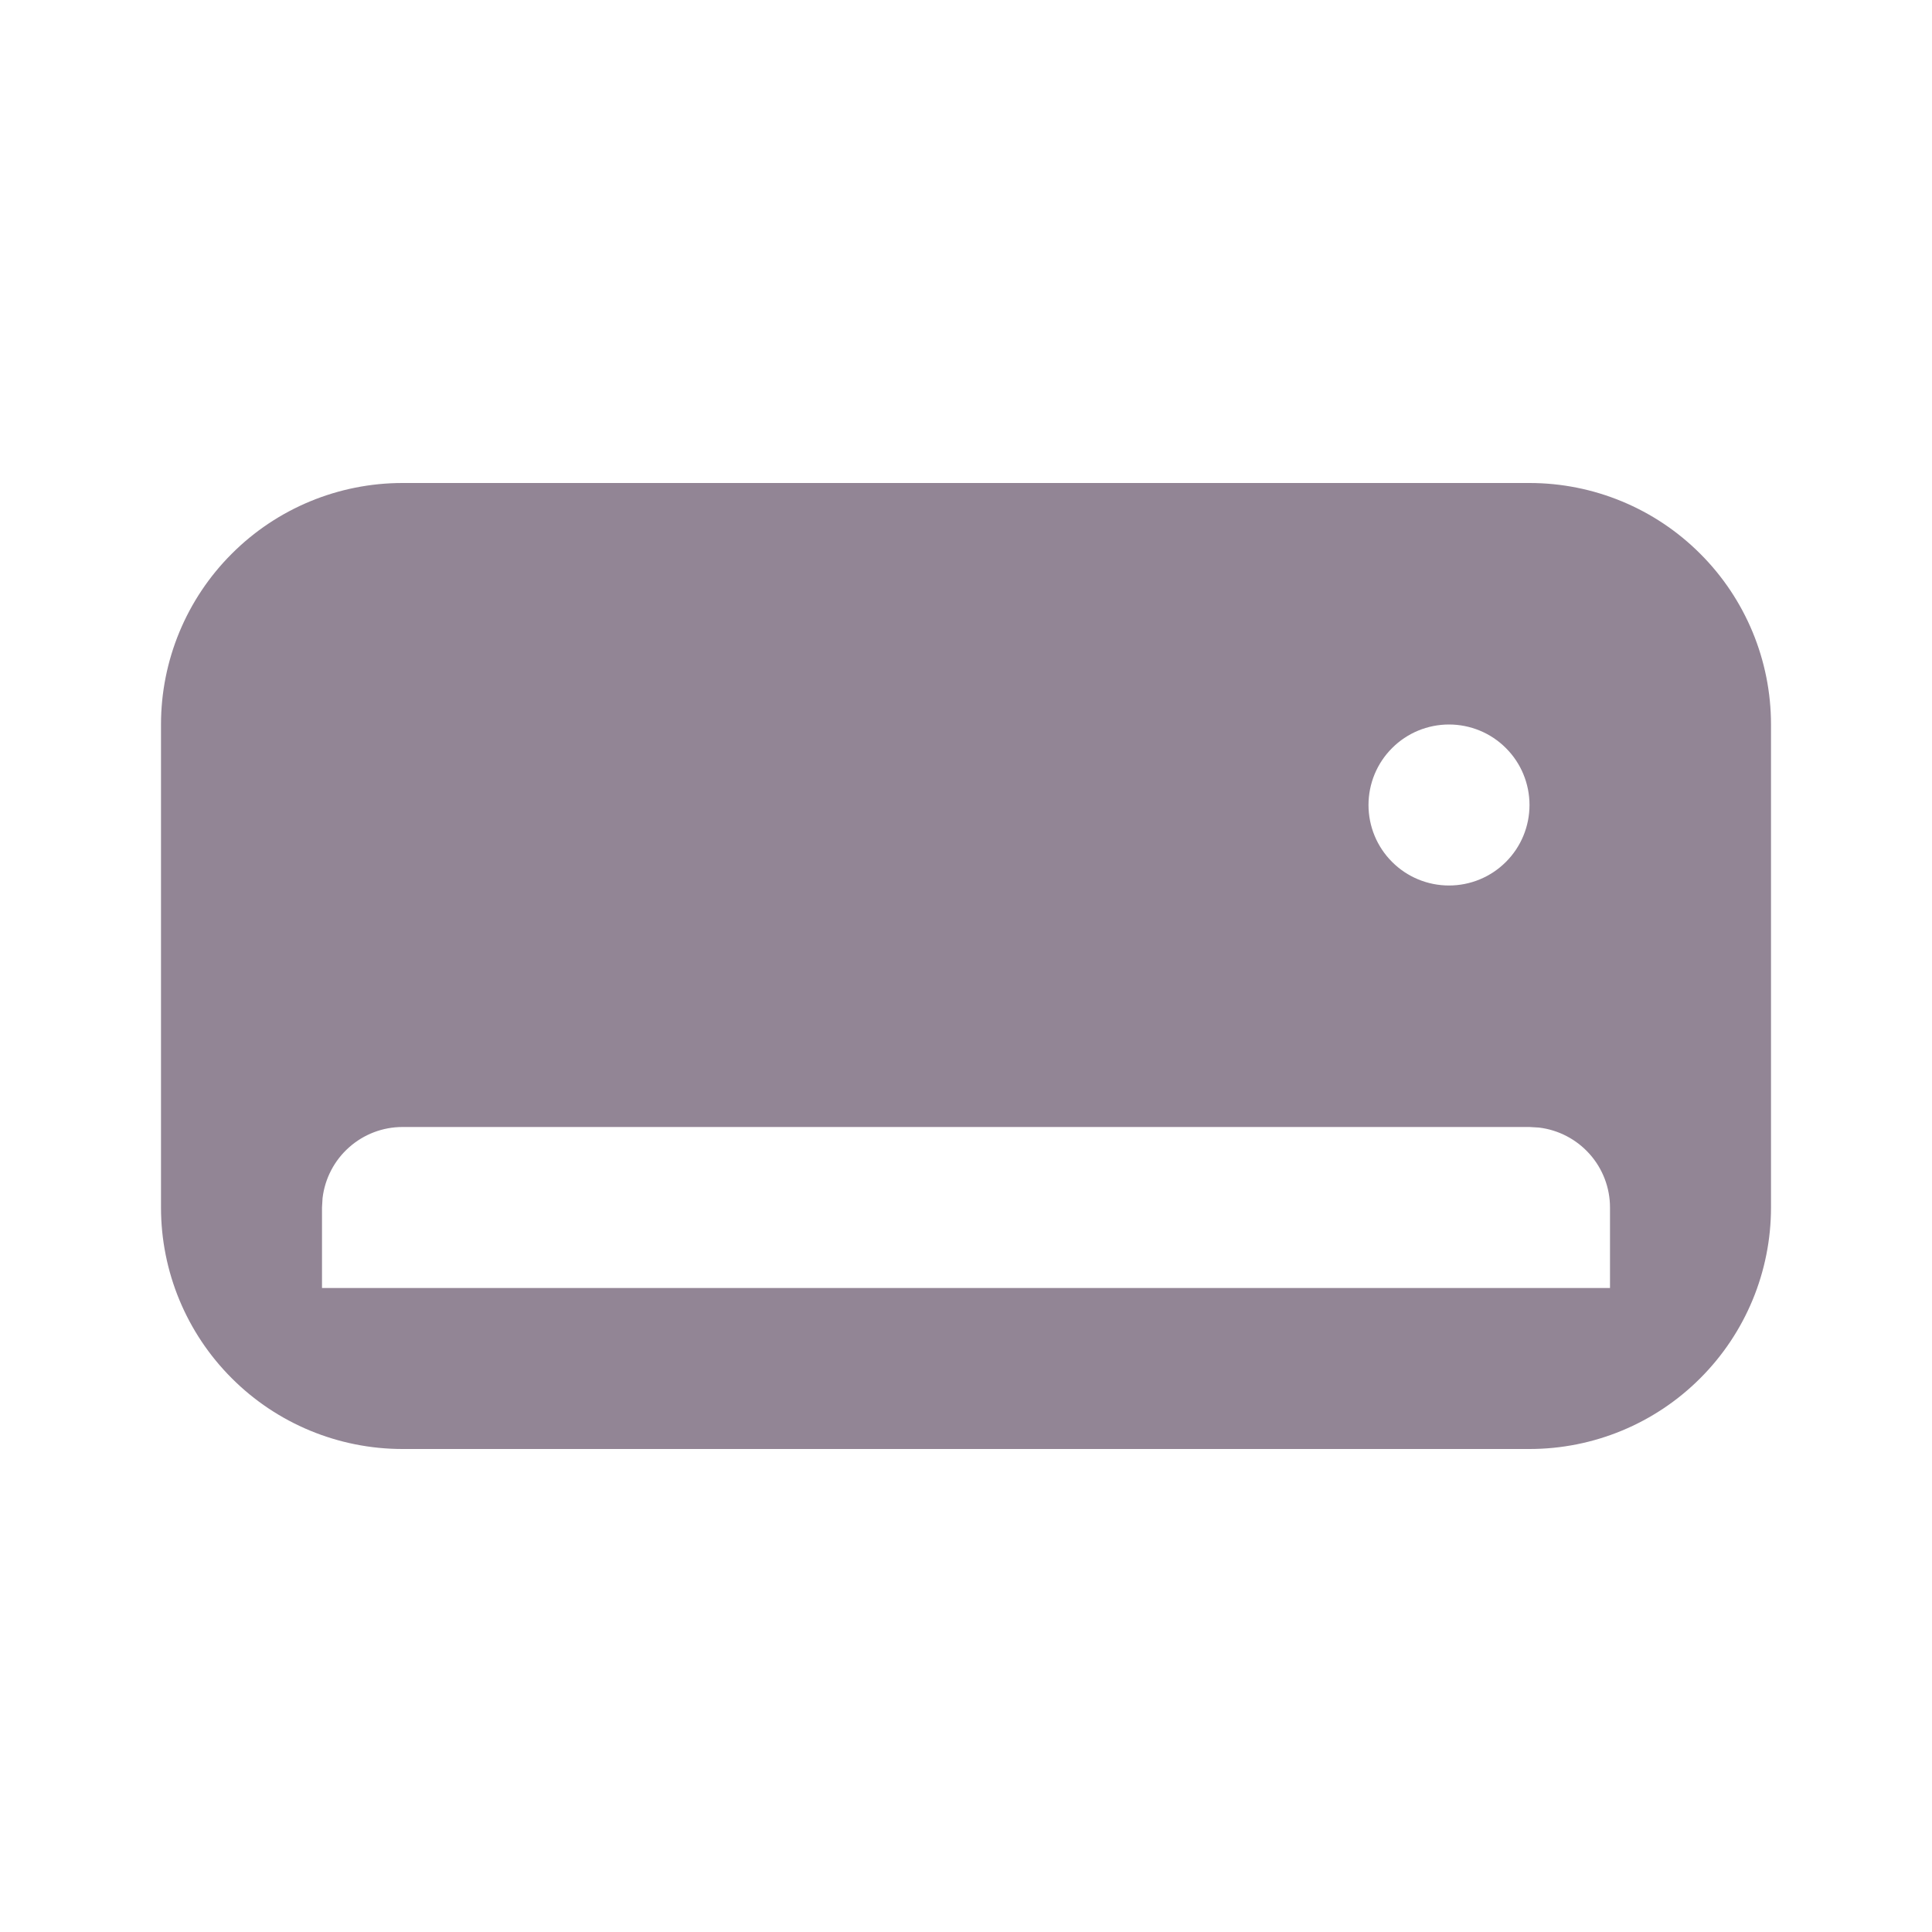
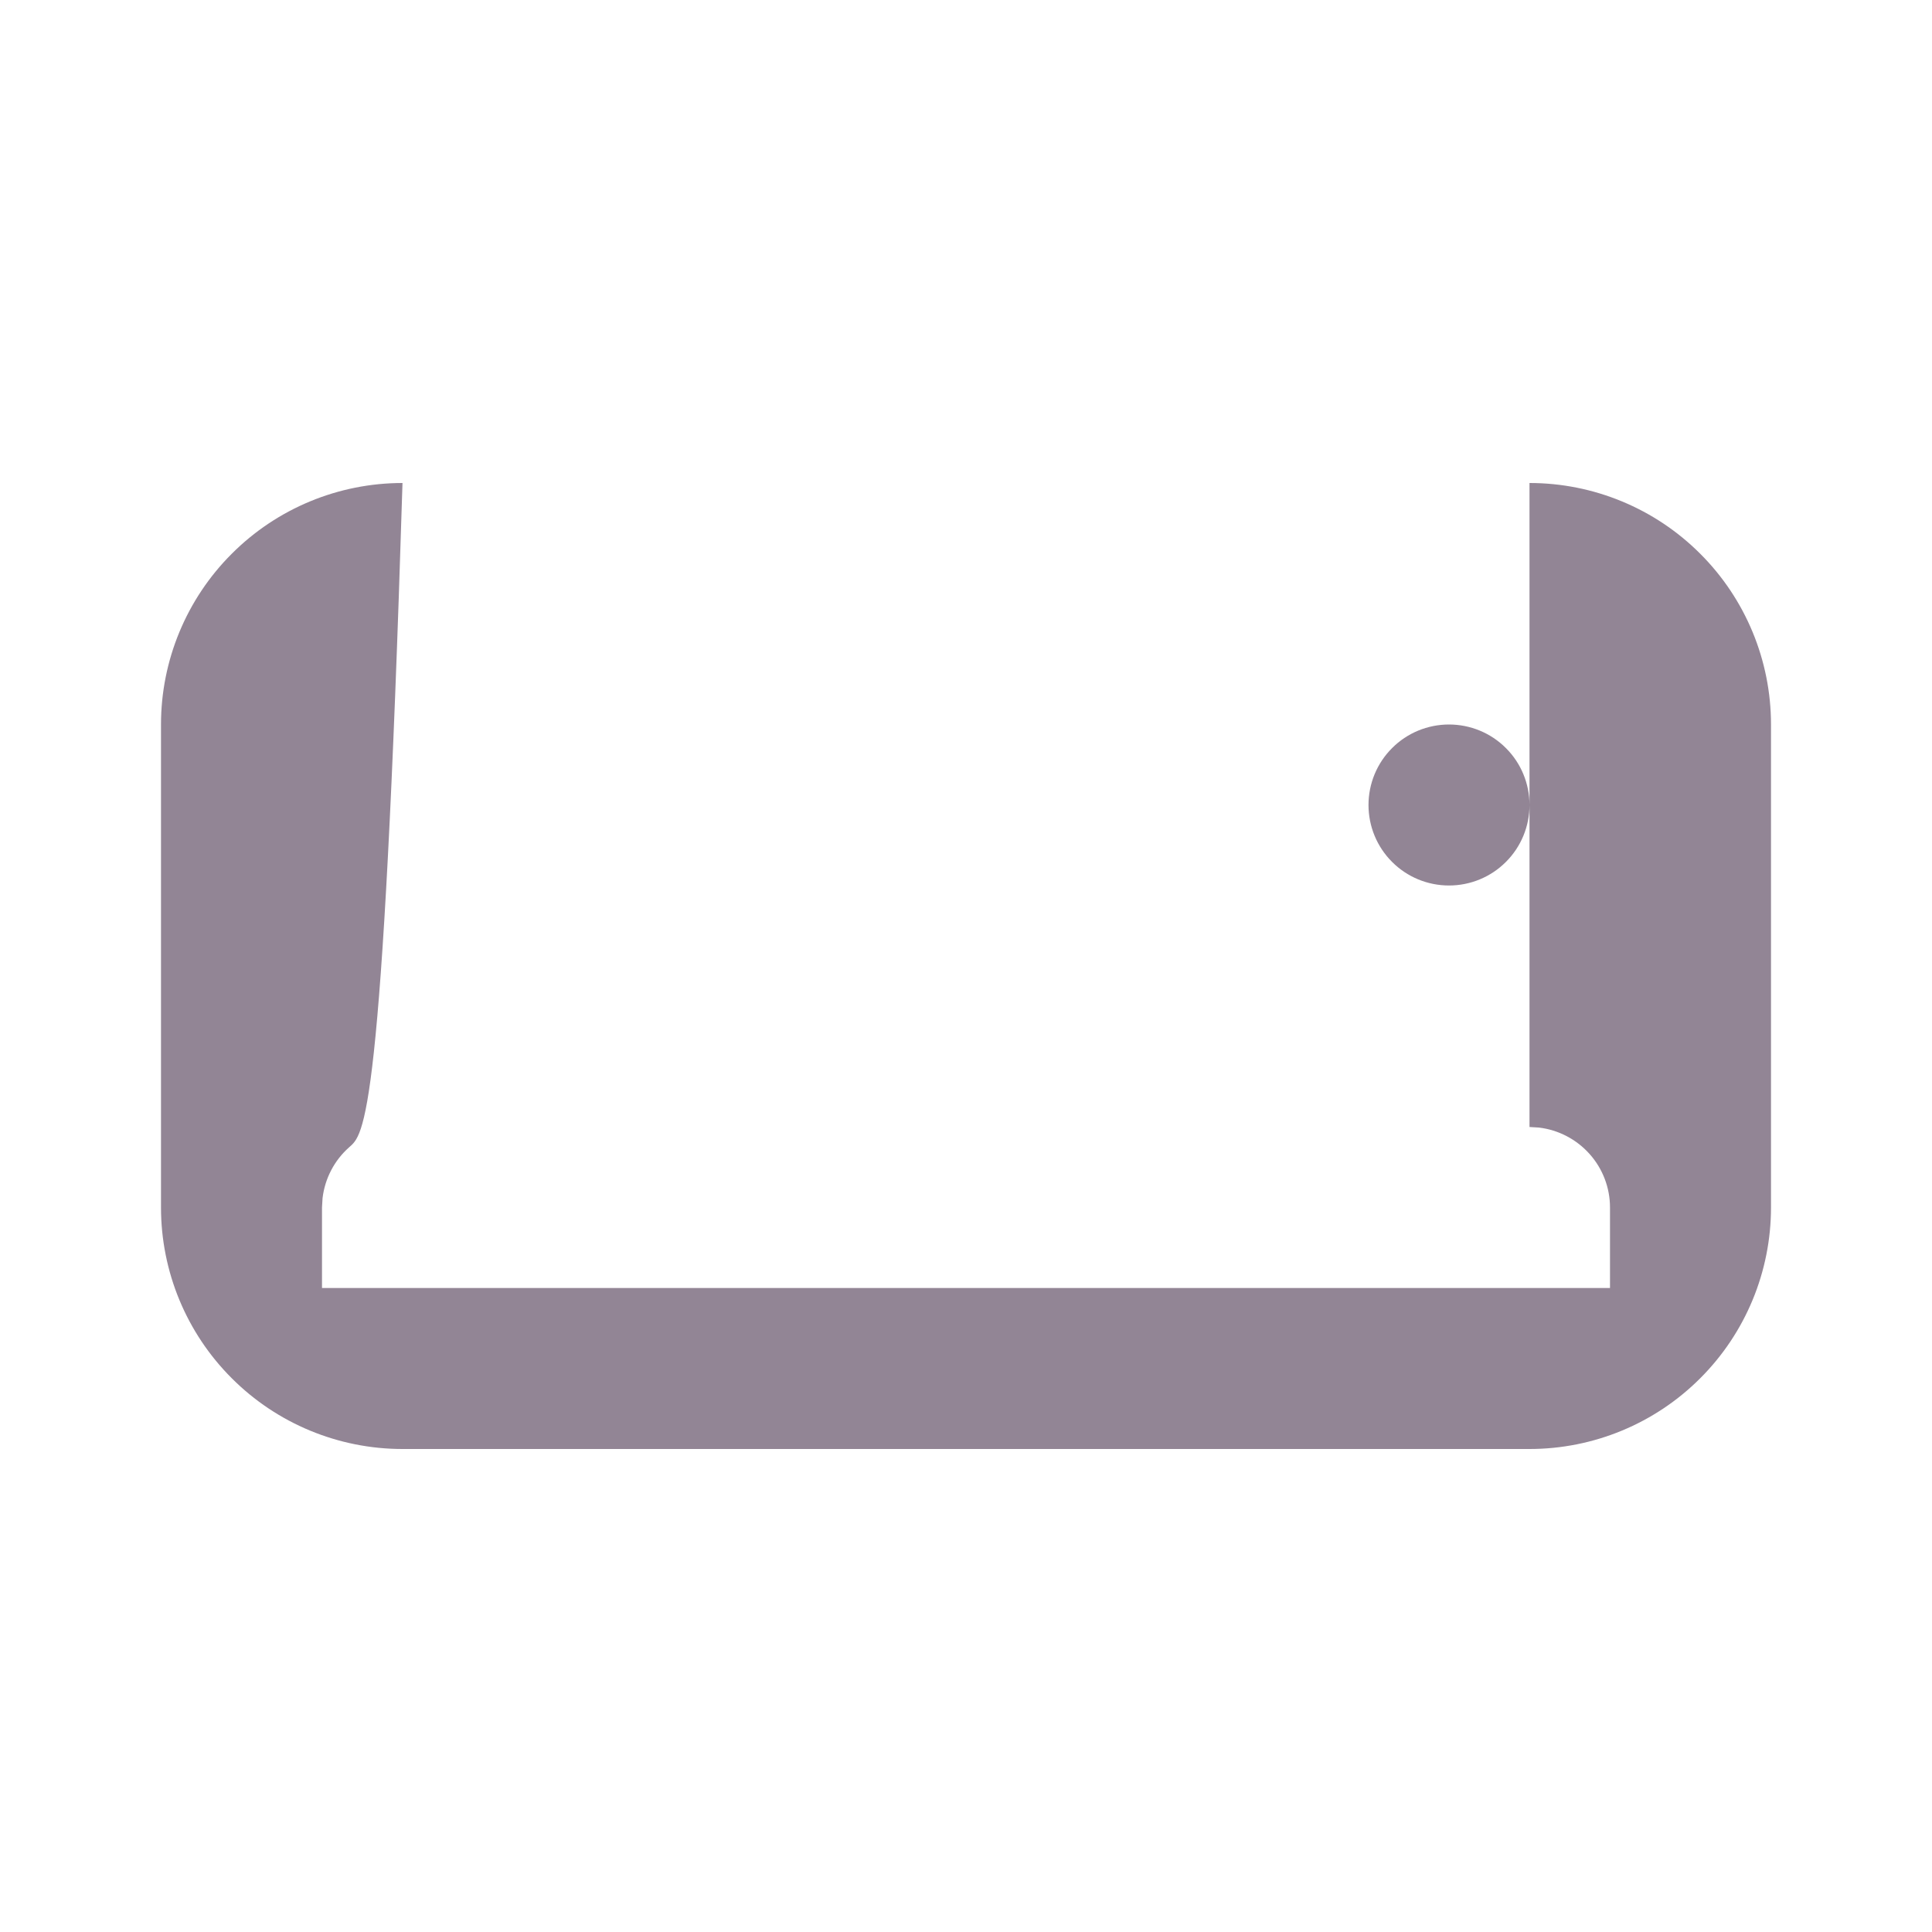
<svg xmlns="http://www.w3.org/2000/svg" width="24" height="24" viewBox="0 0 24 24" fill="none">
-   <path fill-rule="evenodd" clip-rule="evenodd" d="M19 6C19.796 6 20.559 6.316 21.121 6.879C21.684 7.441 22 8.204 22 9V15C22 15.796 21.684 16.559 21.121 17.121C20.559 17.684 19.796 18 19 18H5C4.204 18 3.441 17.684 2.879 17.121C2.316 16.559 2 15.796 2 15V9C2 8.204 2.316 7.441 2.879 6.879C3.441 6.316 4.204 6 5 6H19ZM19 14H5C4.755 14 4.519 14.09 4.336 14.253C4.153 14.415 4.036 14.64 4.007 14.883L4 15V16H20V15C20 14.755 19.91 14.519 19.747 14.336C19.584 14.153 19.36 14.036 19.117 14.007L19 14ZM18 9C17.735 9 17.48 9.105 17.293 9.293C17.105 9.48 17 9.735 17 10C17 10.265 17.105 10.52 17.293 10.707C17.48 10.895 17.735 11 18 11C18.265 11 18.52 10.895 18.707 10.707C18.895 10.52 19 10.265 19 10C19 9.735 18.895 9.48 18.707 9.293C18.52 9.105 18.265 9 18 9Z" fill="#928595" />
+   <path fill-rule="evenodd" clip-rule="evenodd" d="M19 6C19.796 6 20.559 6.316 21.121 6.879C21.684 7.441 22 8.204 22 9V15C22 15.796 21.684 16.559 21.121 17.121C20.559 17.684 19.796 18 19 18H5C4.204 18 3.441 17.684 2.879 17.121C2.316 16.559 2 15.796 2 15V9C2 8.204 2.316 7.441 2.879 6.879C3.441 6.316 4.204 6 5 6H19ZH5C4.755 14 4.519 14.09 4.336 14.253C4.153 14.415 4.036 14.64 4.007 14.883L4 15V16H20V15C20 14.755 19.91 14.519 19.747 14.336C19.584 14.153 19.36 14.036 19.117 14.007L19 14ZM18 9C17.735 9 17.48 9.105 17.293 9.293C17.105 9.48 17 9.735 17 10C17 10.265 17.105 10.52 17.293 10.707C17.48 10.895 17.735 11 18 11C18.265 11 18.52 10.895 18.707 10.707C18.895 10.52 19 10.265 19 10C19 9.735 18.895 9.48 18.707 9.293C18.52 9.105 18.265 9 18 9Z" fill="#928595" />
</svg>